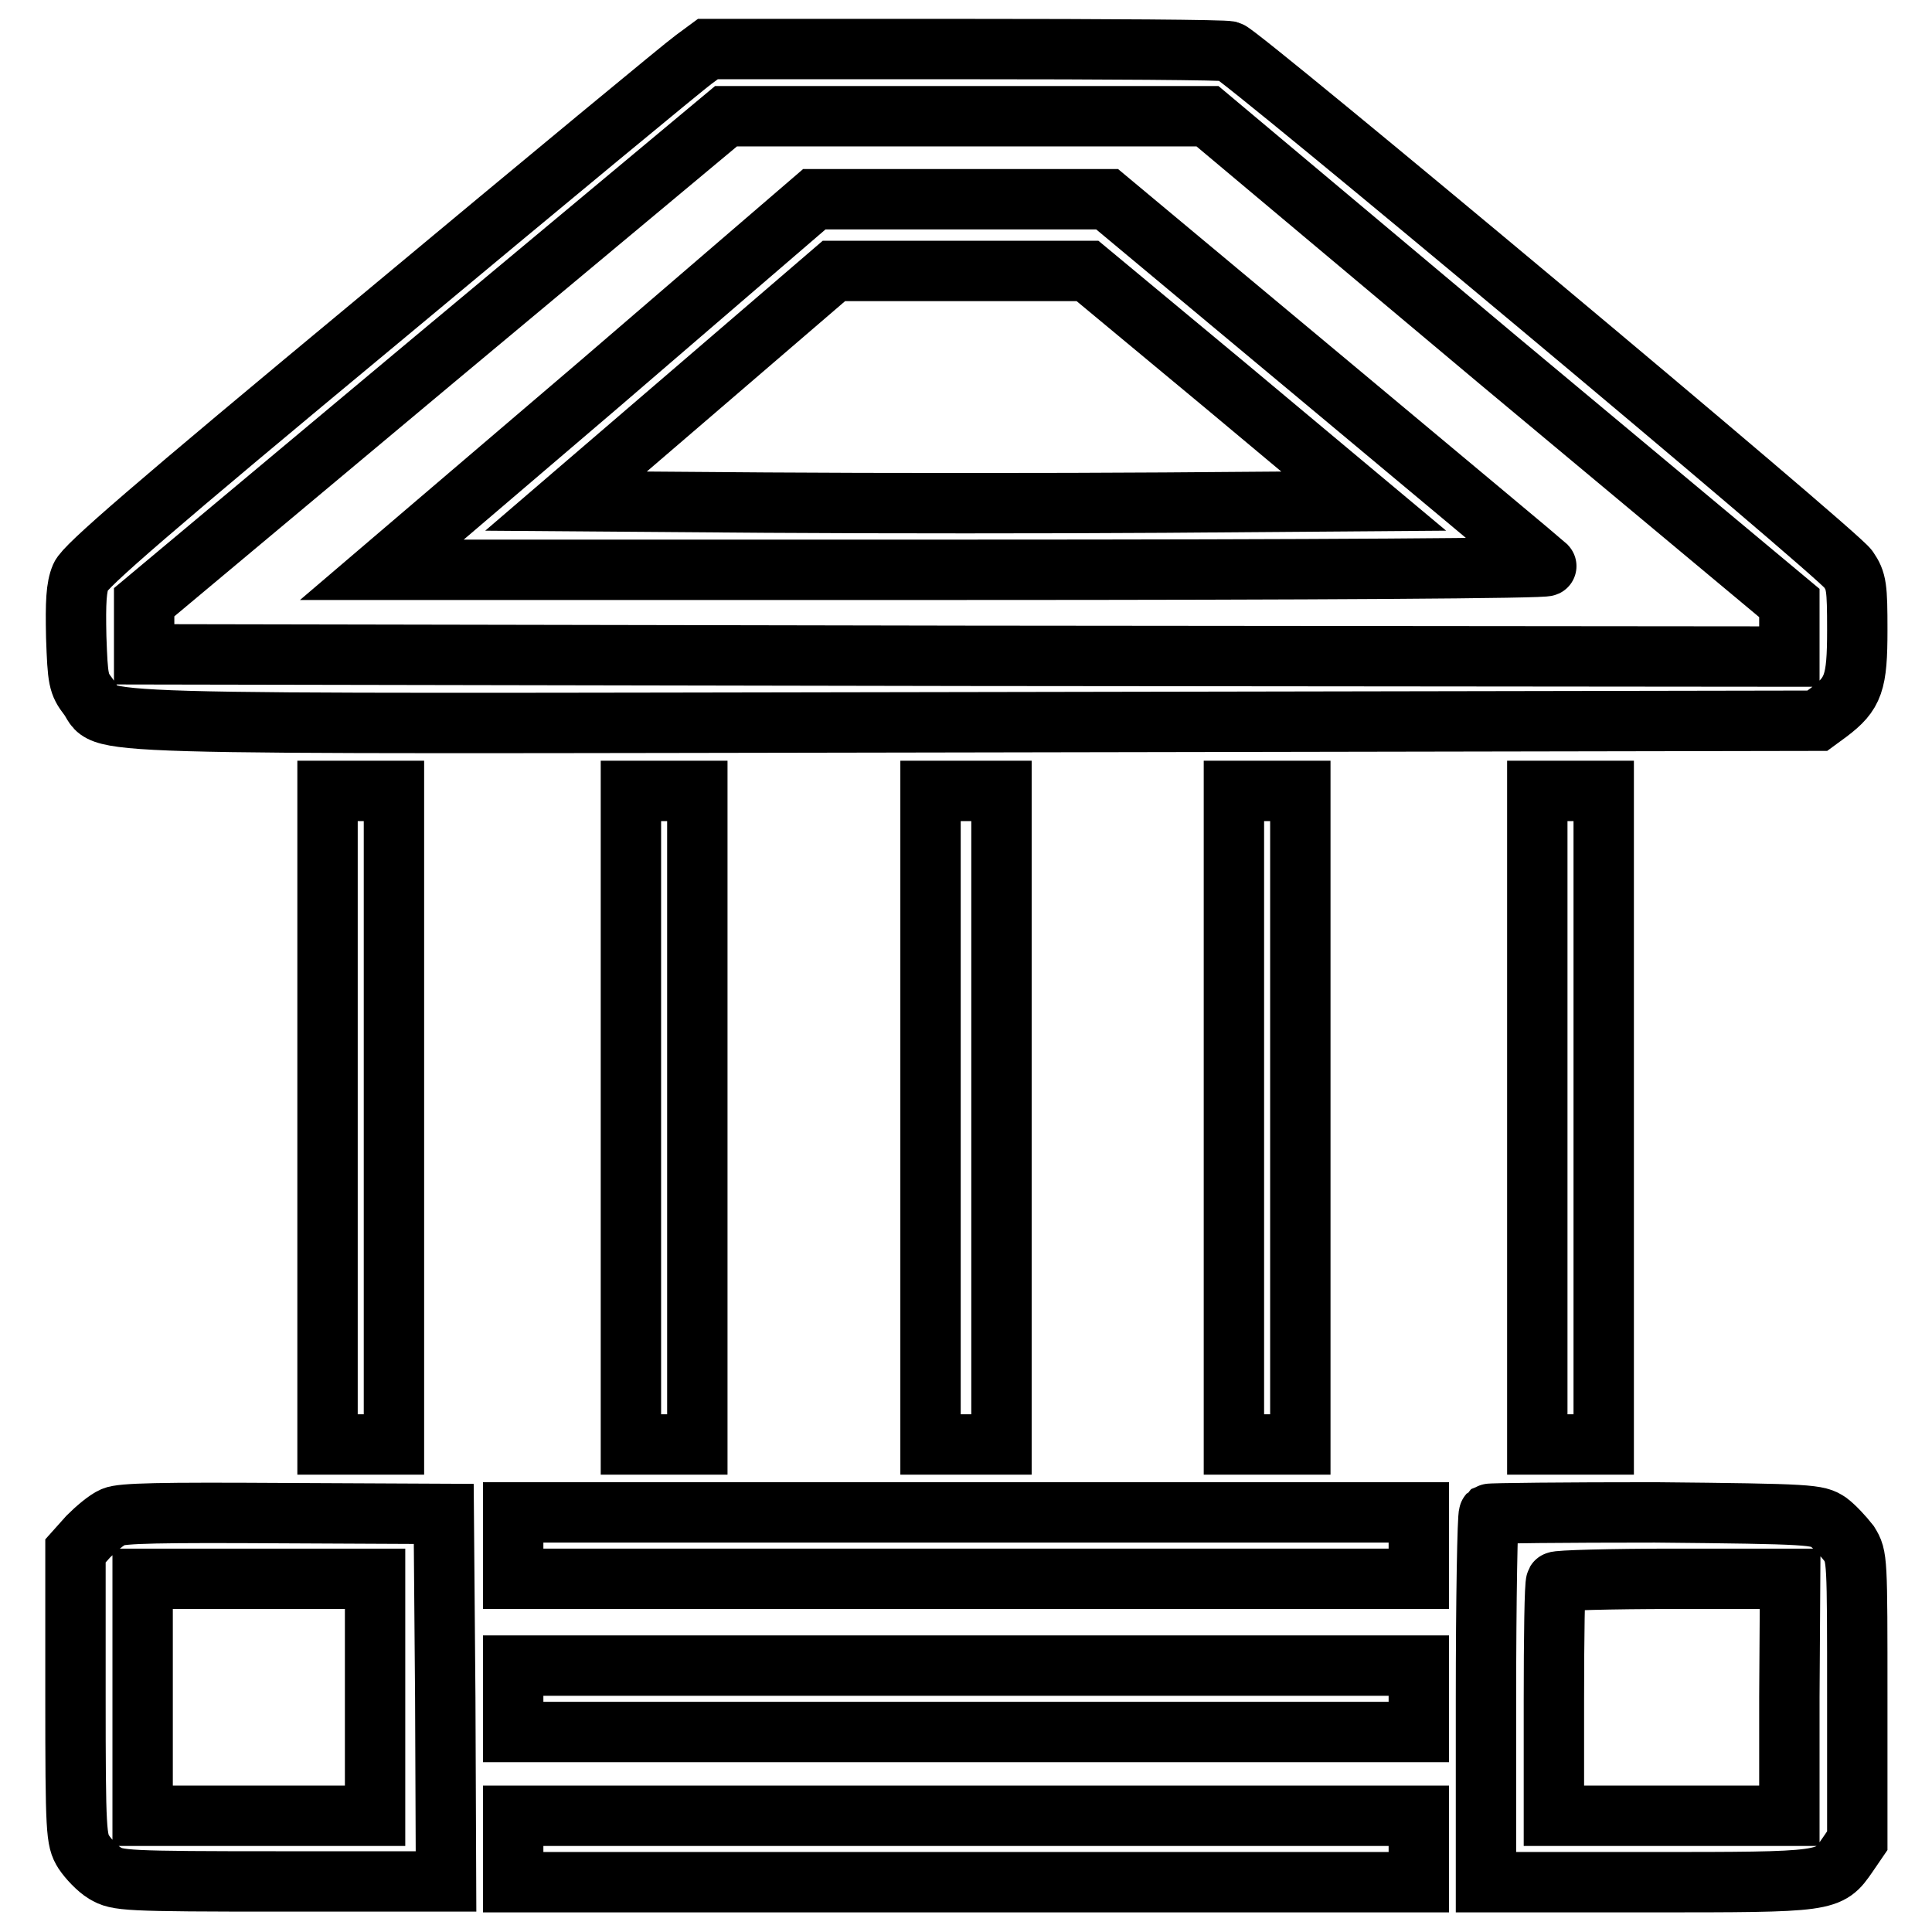
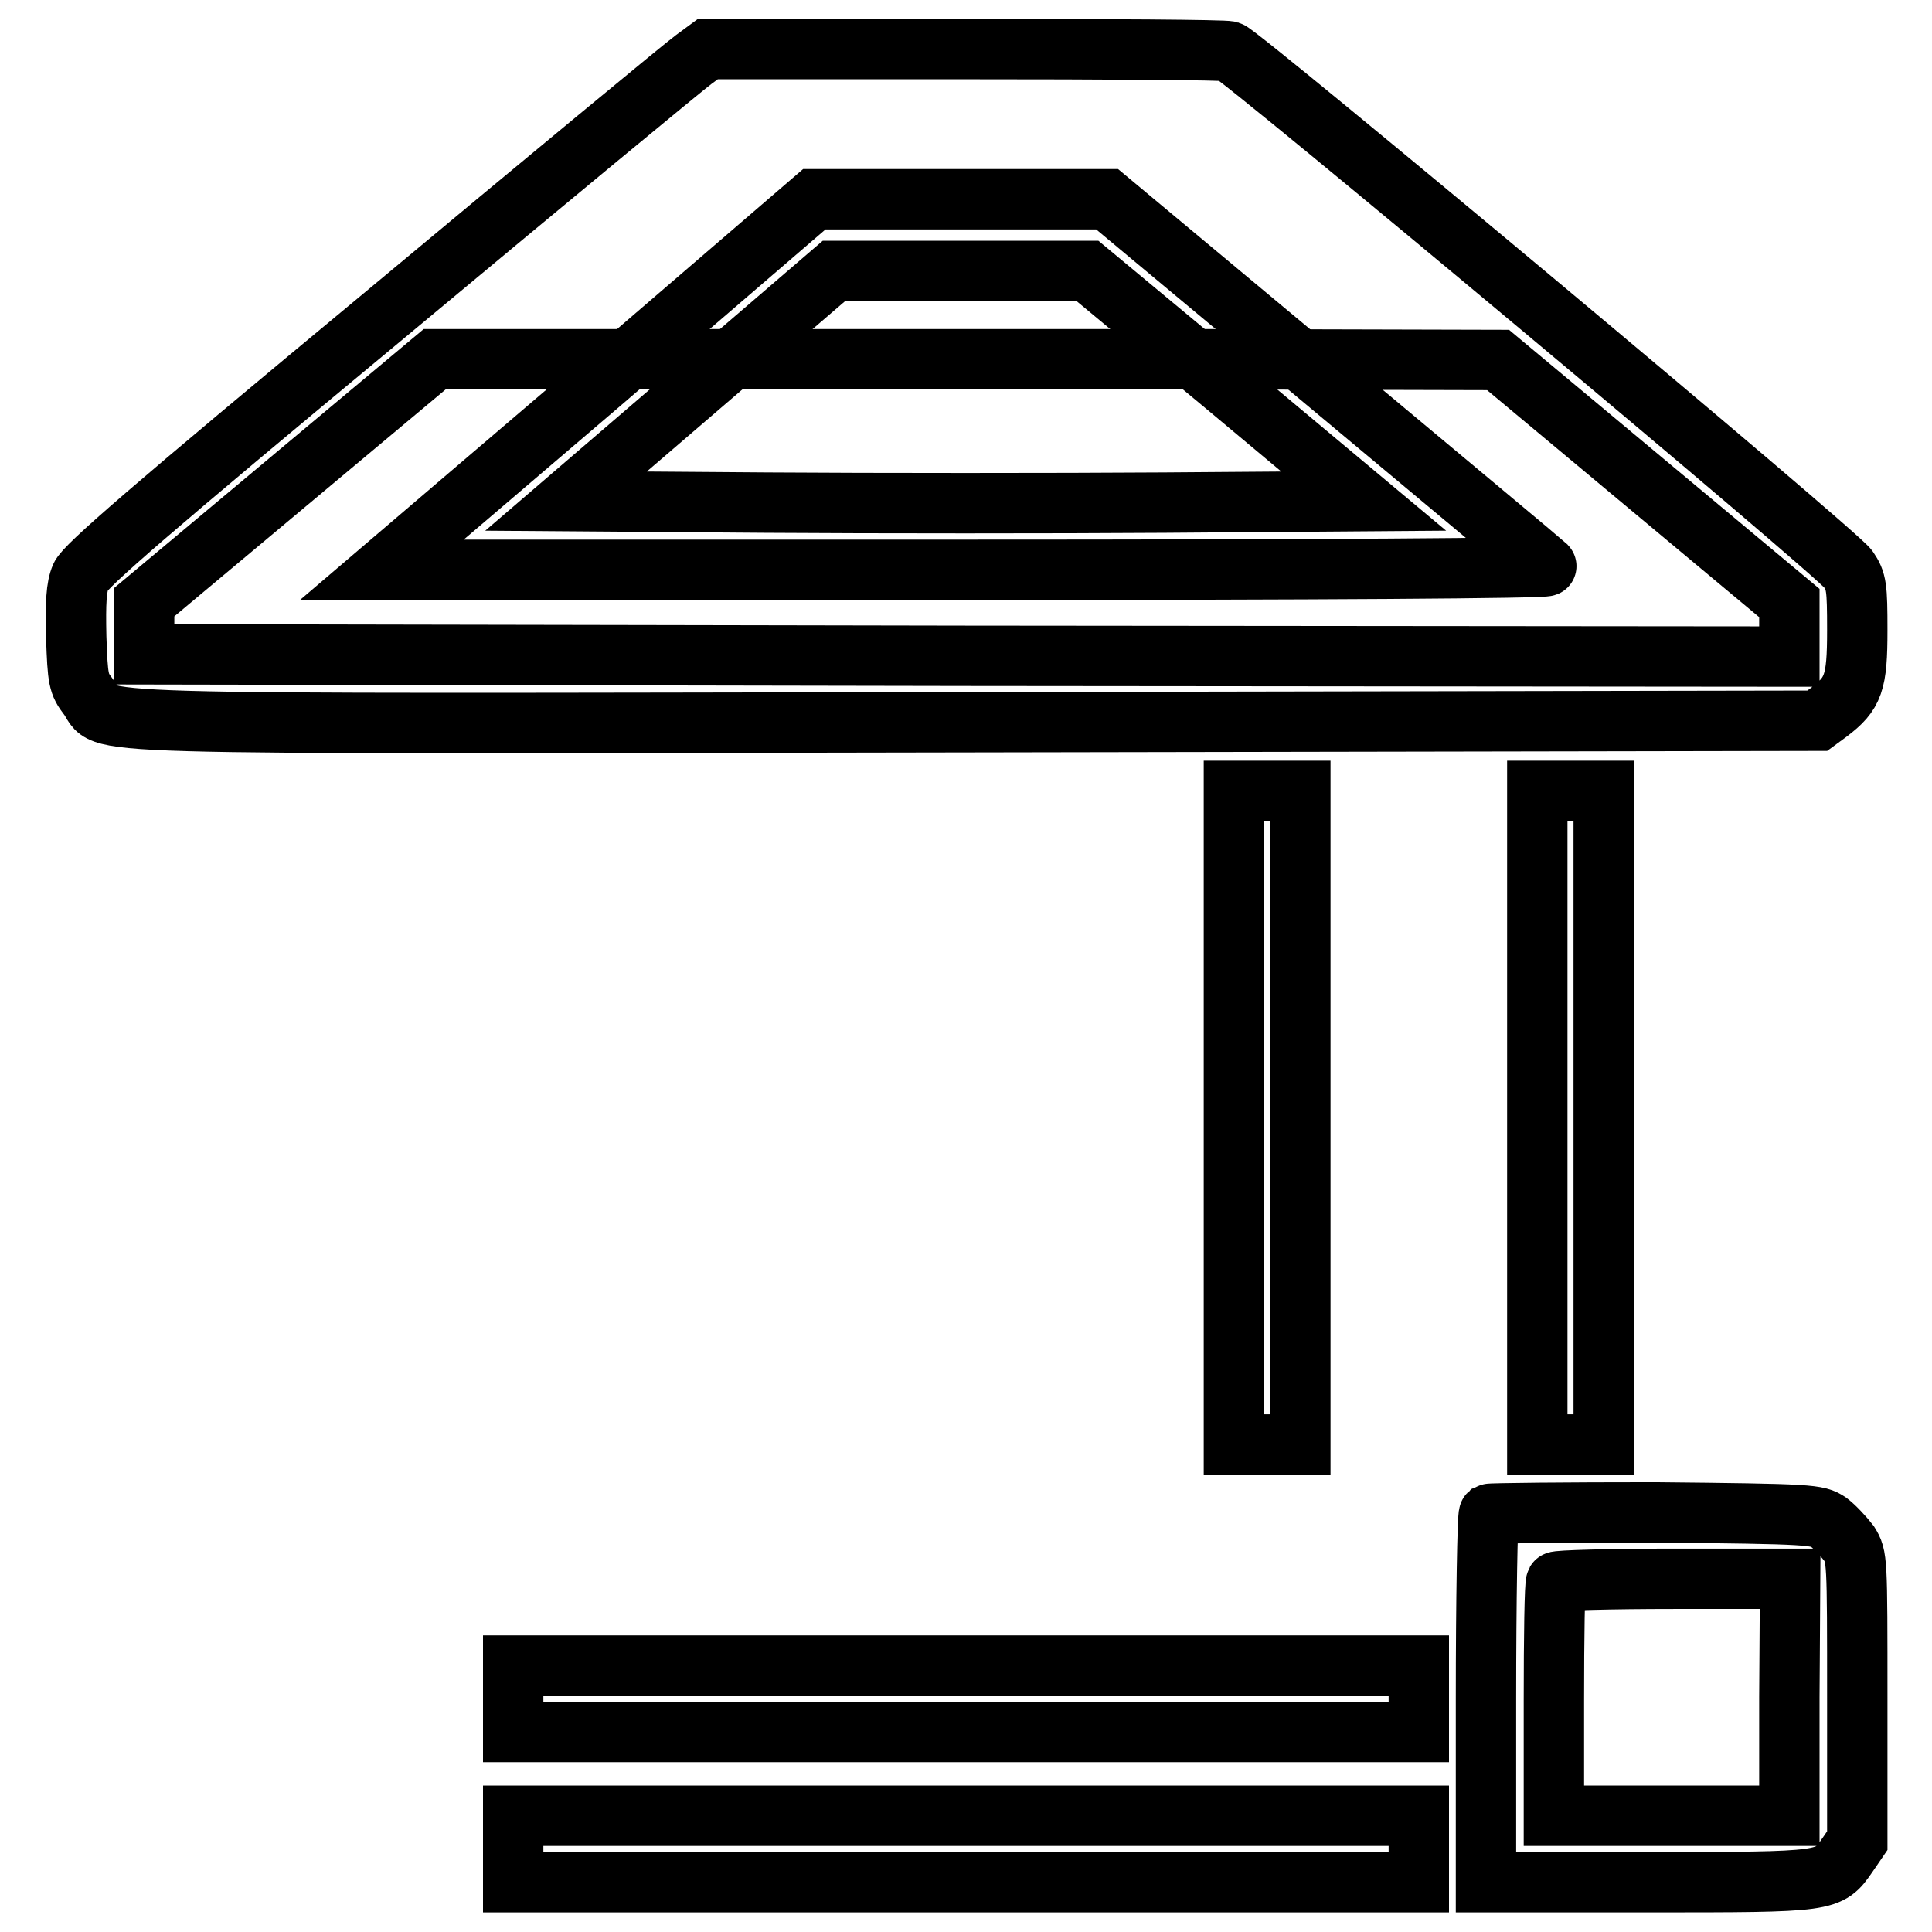
<svg xmlns="http://www.w3.org/2000/svg" version="1.1" x="0px" y="0px" viewBox="0 0 256 256" enable-background="new 0 0 256 256" xml:space="preserve">
  <g>
    <g>
      <g>
-         <path stroke-width="8" fill-opacity="0" stroke="#000000" d="M91.9,7.9c-1,0.7-19.5,16-41.1,34C19.7,67.7,11.3,75,10.7,76.4c-0.6,1.4-0.7,3.4-0.6,8c0.2,5.7,0.3,6.2,1.6,7.9c3,3.9-6.8,3.6,117.5,3.4l111.6-0.2l1.5-1.1c3.3-2.5,3.8-3.9,3.8-10.9c0-5.7-0.1-6.5-1.2-8.1c-1.4-2.1-80.4-68.1-82-68.6c-0.6-0.2-16.4-0.3-35.1-0.3h-34L91.9,7.9z M198.5,47.7l38.6,32.2v3.5V87l-109-0.1l-109-0.2v-3.5v-3.4l38.5-32.2l38.6-32.2h31.8H160L198.5,47.7z" />
+         <path stroke-width="8" fill-opacity="0" stroke="#000000" d="M91.9,7.9c-1,0.7-19.5,16-41.1,34C19.7,67.7,11.3,75,10.7,76.4c-0.6,1.4-0.7,3.4-0.6,8c0.2,5.7,0.3,6.2,1.6,7.9c3,3.9-6.8,3.6,117.5,3.4l111.6-0.2l1.5-1.1c3.3-2.5,3.8-3.9,3.8-10.9c0-5.7-0.1-6.5-1.2-8.1c-1.4-2.1-80.4-68.1-82-68.6c-0.6-0.2-16.4-0.3-35.1-0.3h-34L91.9,7.9z M198.5,47.7l38.6,32.2v3.5V87l-109-0.1l-109-0.2v-3.5v-3.4l38.5-32.2h31.8H160L198.5,47.7z" />
        <path stroke-width="8" fill-opacity="0" stroke="#000000" d="M79.3,51L50.6,75.5h77.4c46.4,0,77.2-0.2,76.9-0.5c-0.3-0.3-13.5-11.3-29.3-24.5l-28.9-24.1h-19.4h-19.4L79.3,51z M162.4,51.1l18.3,15.3l-26.4,0.2c-14.5,0.1-38.3,0.1-52.8,0l-26.5-0.2l17.7-15.2l17.8-15.3h16.8h16.8L162.4,51.1z" />
-         <path stroke-width="8" fill-opacity="0" stroke="#000000" d="M43.4,148.1v43.3h4.4h4.4v-43.3v-43.3h-4.4h-4.4L43.4,148.1L43.4,148.1z" />
-         <path stroke-width="8" fill-opacity="0" stroke="#000000" d="M83.6,148.1v43.3h4.4h4.4v-43.3v-43.3h-4.4h-4.4V148.1z" />
-         <path stroke-width="8" fill-opacity="0" stroke="#000000" d="M123.3,148.1v43.3h4.7h4.7v-43.3v-43.3H128h-4.7V148.1z" />
        <path stroke-width="8" fill-opacity="0" stroke="#000000" d="M163.5,148.1v43.3h4.4h4.4v-43.3v-43.3h-4.4h-4.4V148.1z" />
        <path stroke-width="8" fill-opacity="0" stroke="#000000" d="M203.7,148.1v43.3h4.4h4.4v-43.3v-43.3h-4.4h-4.4V148.1z" />
-         <path stroke-width="8" fill-opacity="0" stroke="#000000" d="M15,201c-0.9,0.4-2.3,1.6-3.3,2.6l-1.7,1.9v19.1c0,18.3,0.1,19.2,1.1,20.8c0.6,0.9,1.8,2.2,2.8,2.8c1.7,1,2.5,1.1,23.5,1.1h21.7L59,225l-0.2-24.4l-21.1-0.1C21.1,200.4,16.2,200.5,15,201z M49.7,224.9v15.7H34.3H18.9v-15.7v-15.7h15.4h15.4V224.9z" />
-         <path stroke-width="8" fill-opacity="0" stroke="#000000" d="M68,204.8v4.4h60h60v-4.4v-4.4h-60H68V204.8z" />
        <path stroke-width="8" fill-opacity="0" stroke="#000000" d="M197.3,200.6c-0.2,0.2-0.4,11.3-0.4,24.6v24.2h21.5c24,0,23.9,0,26.4-3.6l1.3-1.9v-18.8c0-18.7,0-18.8-1.1-20.6c-0.7-0.9-1.9-2.2-2.7-2.8c-1.5-1-2.1-1.1-23-1.3C207.3,200.4,197.5,200.5,197.3,200.6z M237.1,224.9v15.7h-15.6h-15.6v-15.3c0-8.4,0.1-15.4,0.3-15.7c0.1-0.2,7.2-0.4,15.6-0.4h15.4L237.1,224.9L237.1,224.9z" />
        <path stroke-width="8" fill-opacity="0" stroke="#000000" d="M68,225.1v4.4h60h60v-4.4v-4.4h-60H68V225.1z" />
        <path stroke-width="8" fill-opacity="0" stroke="#000000" d="M68,245v4.4h60h60V245v-4.4h-60H68V245z" />
      </g>
    </g>
  </g>
</svg>